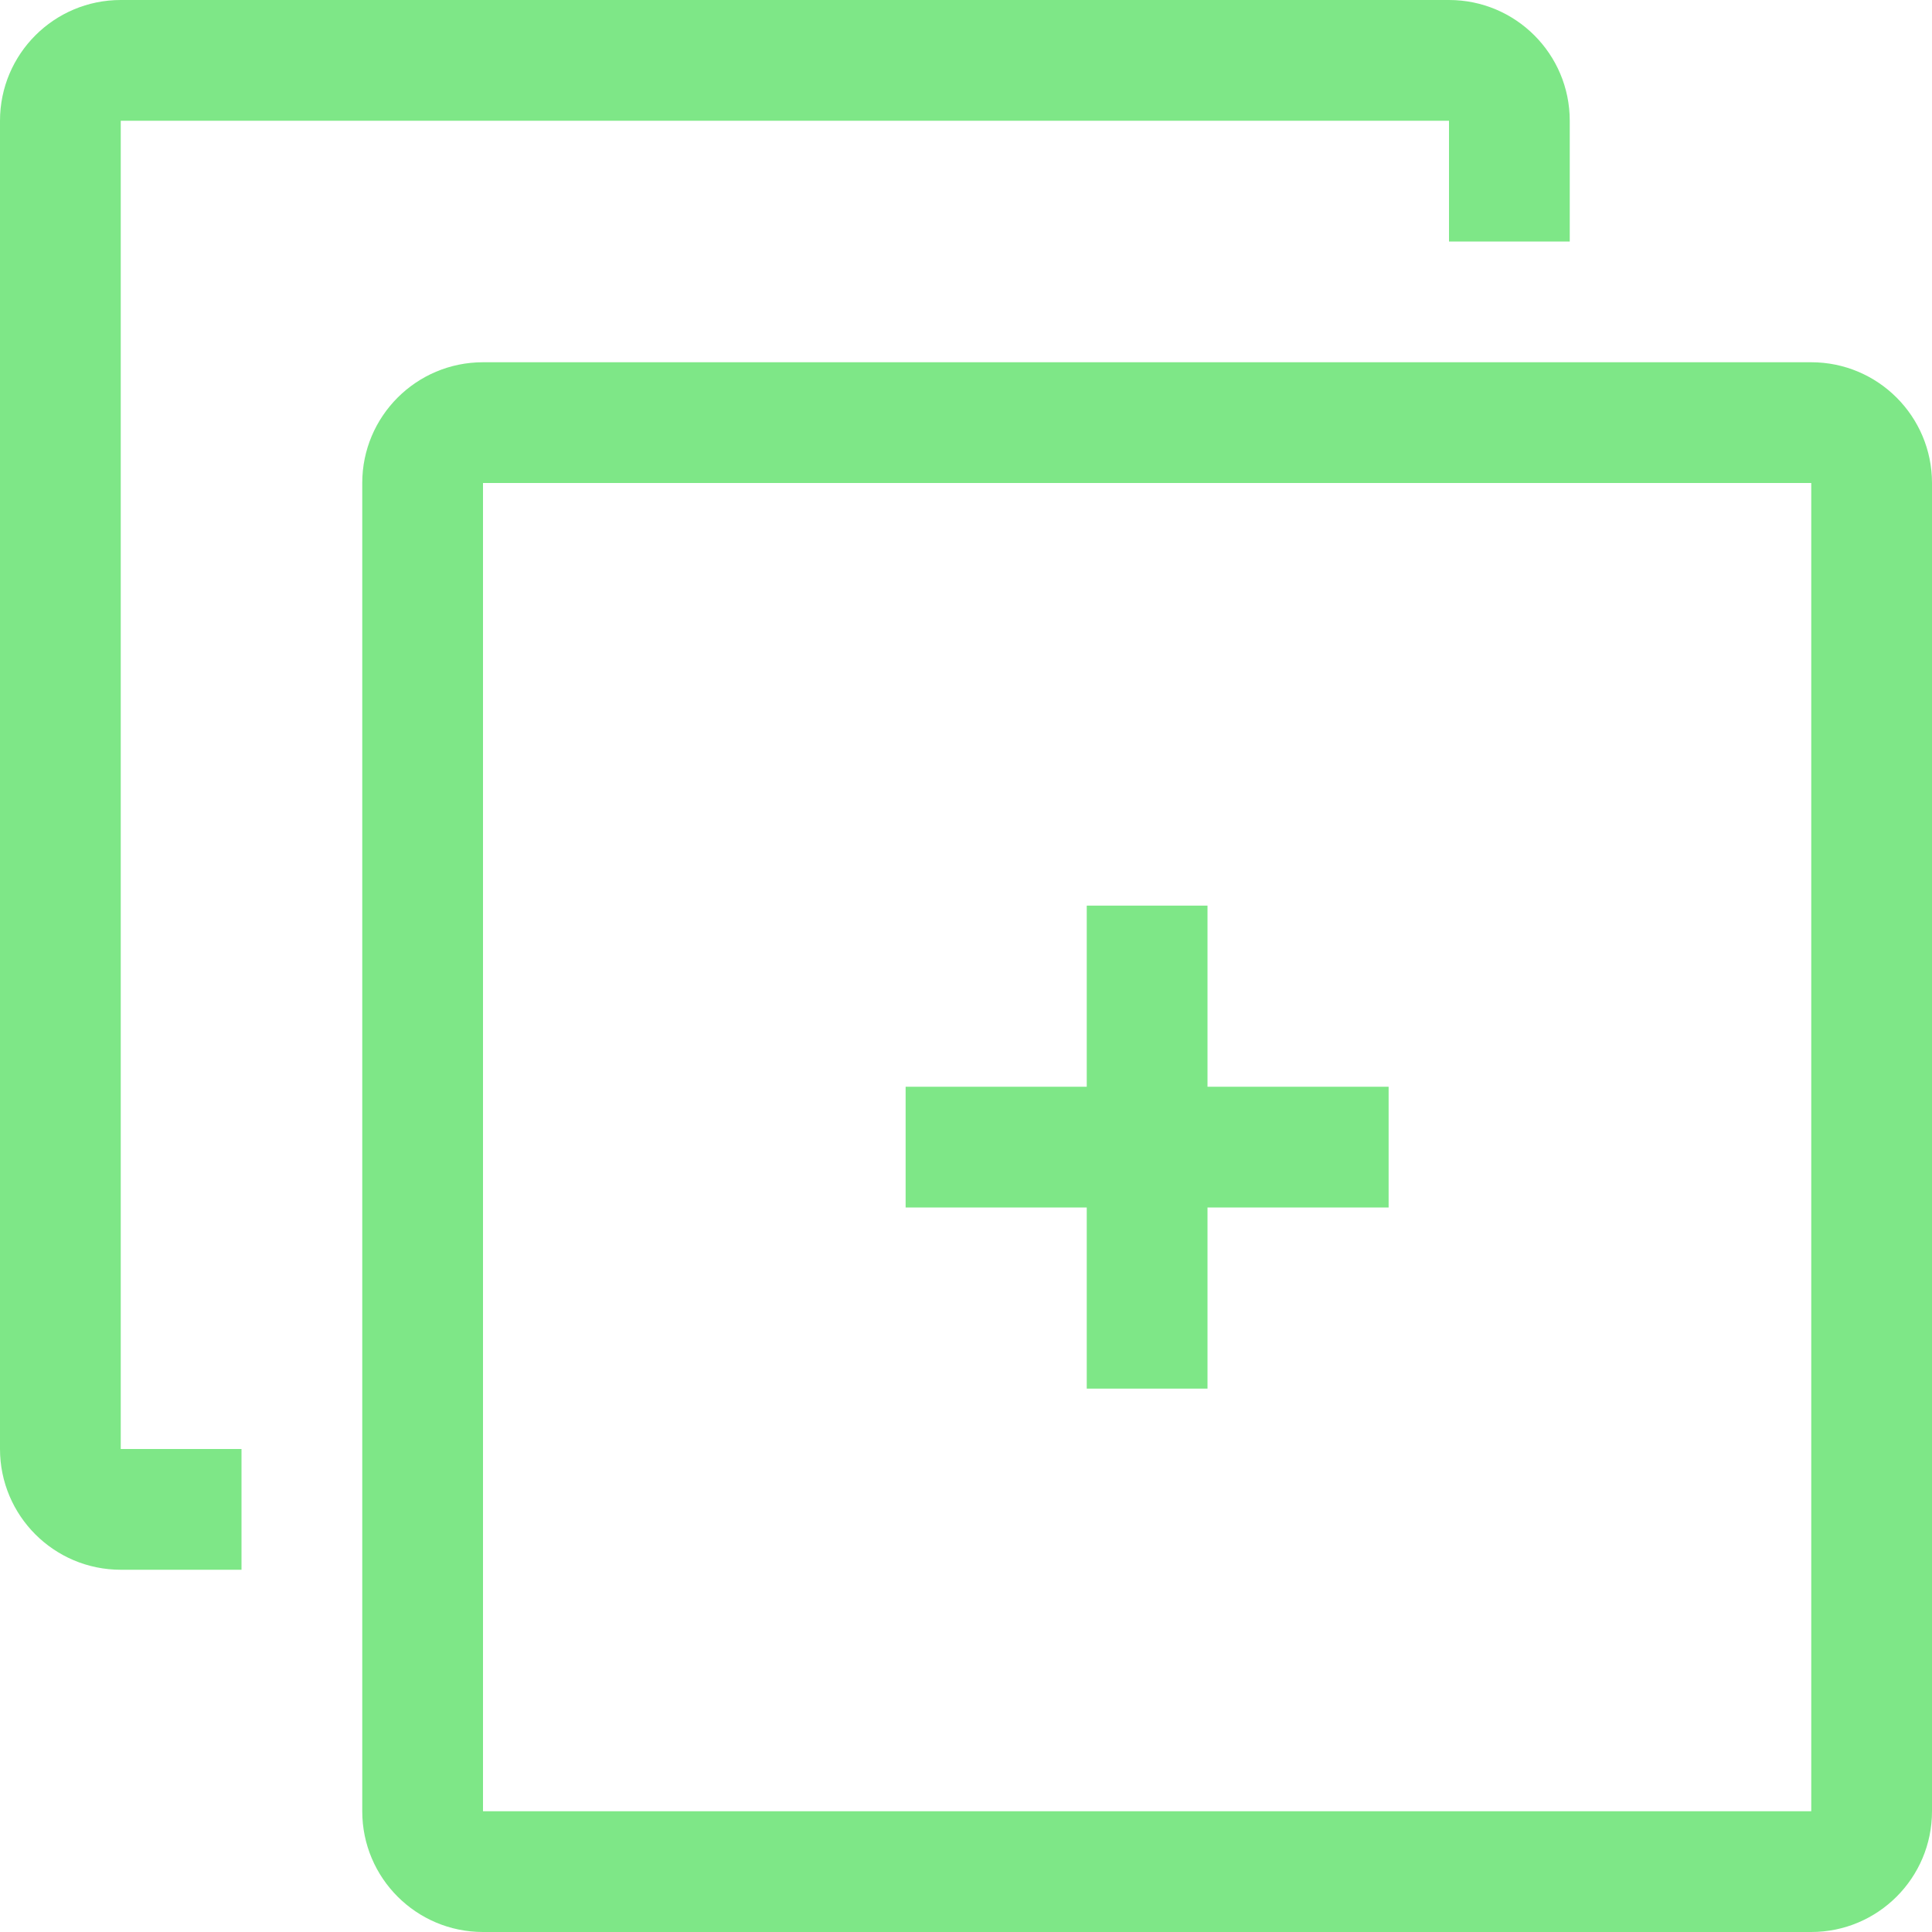
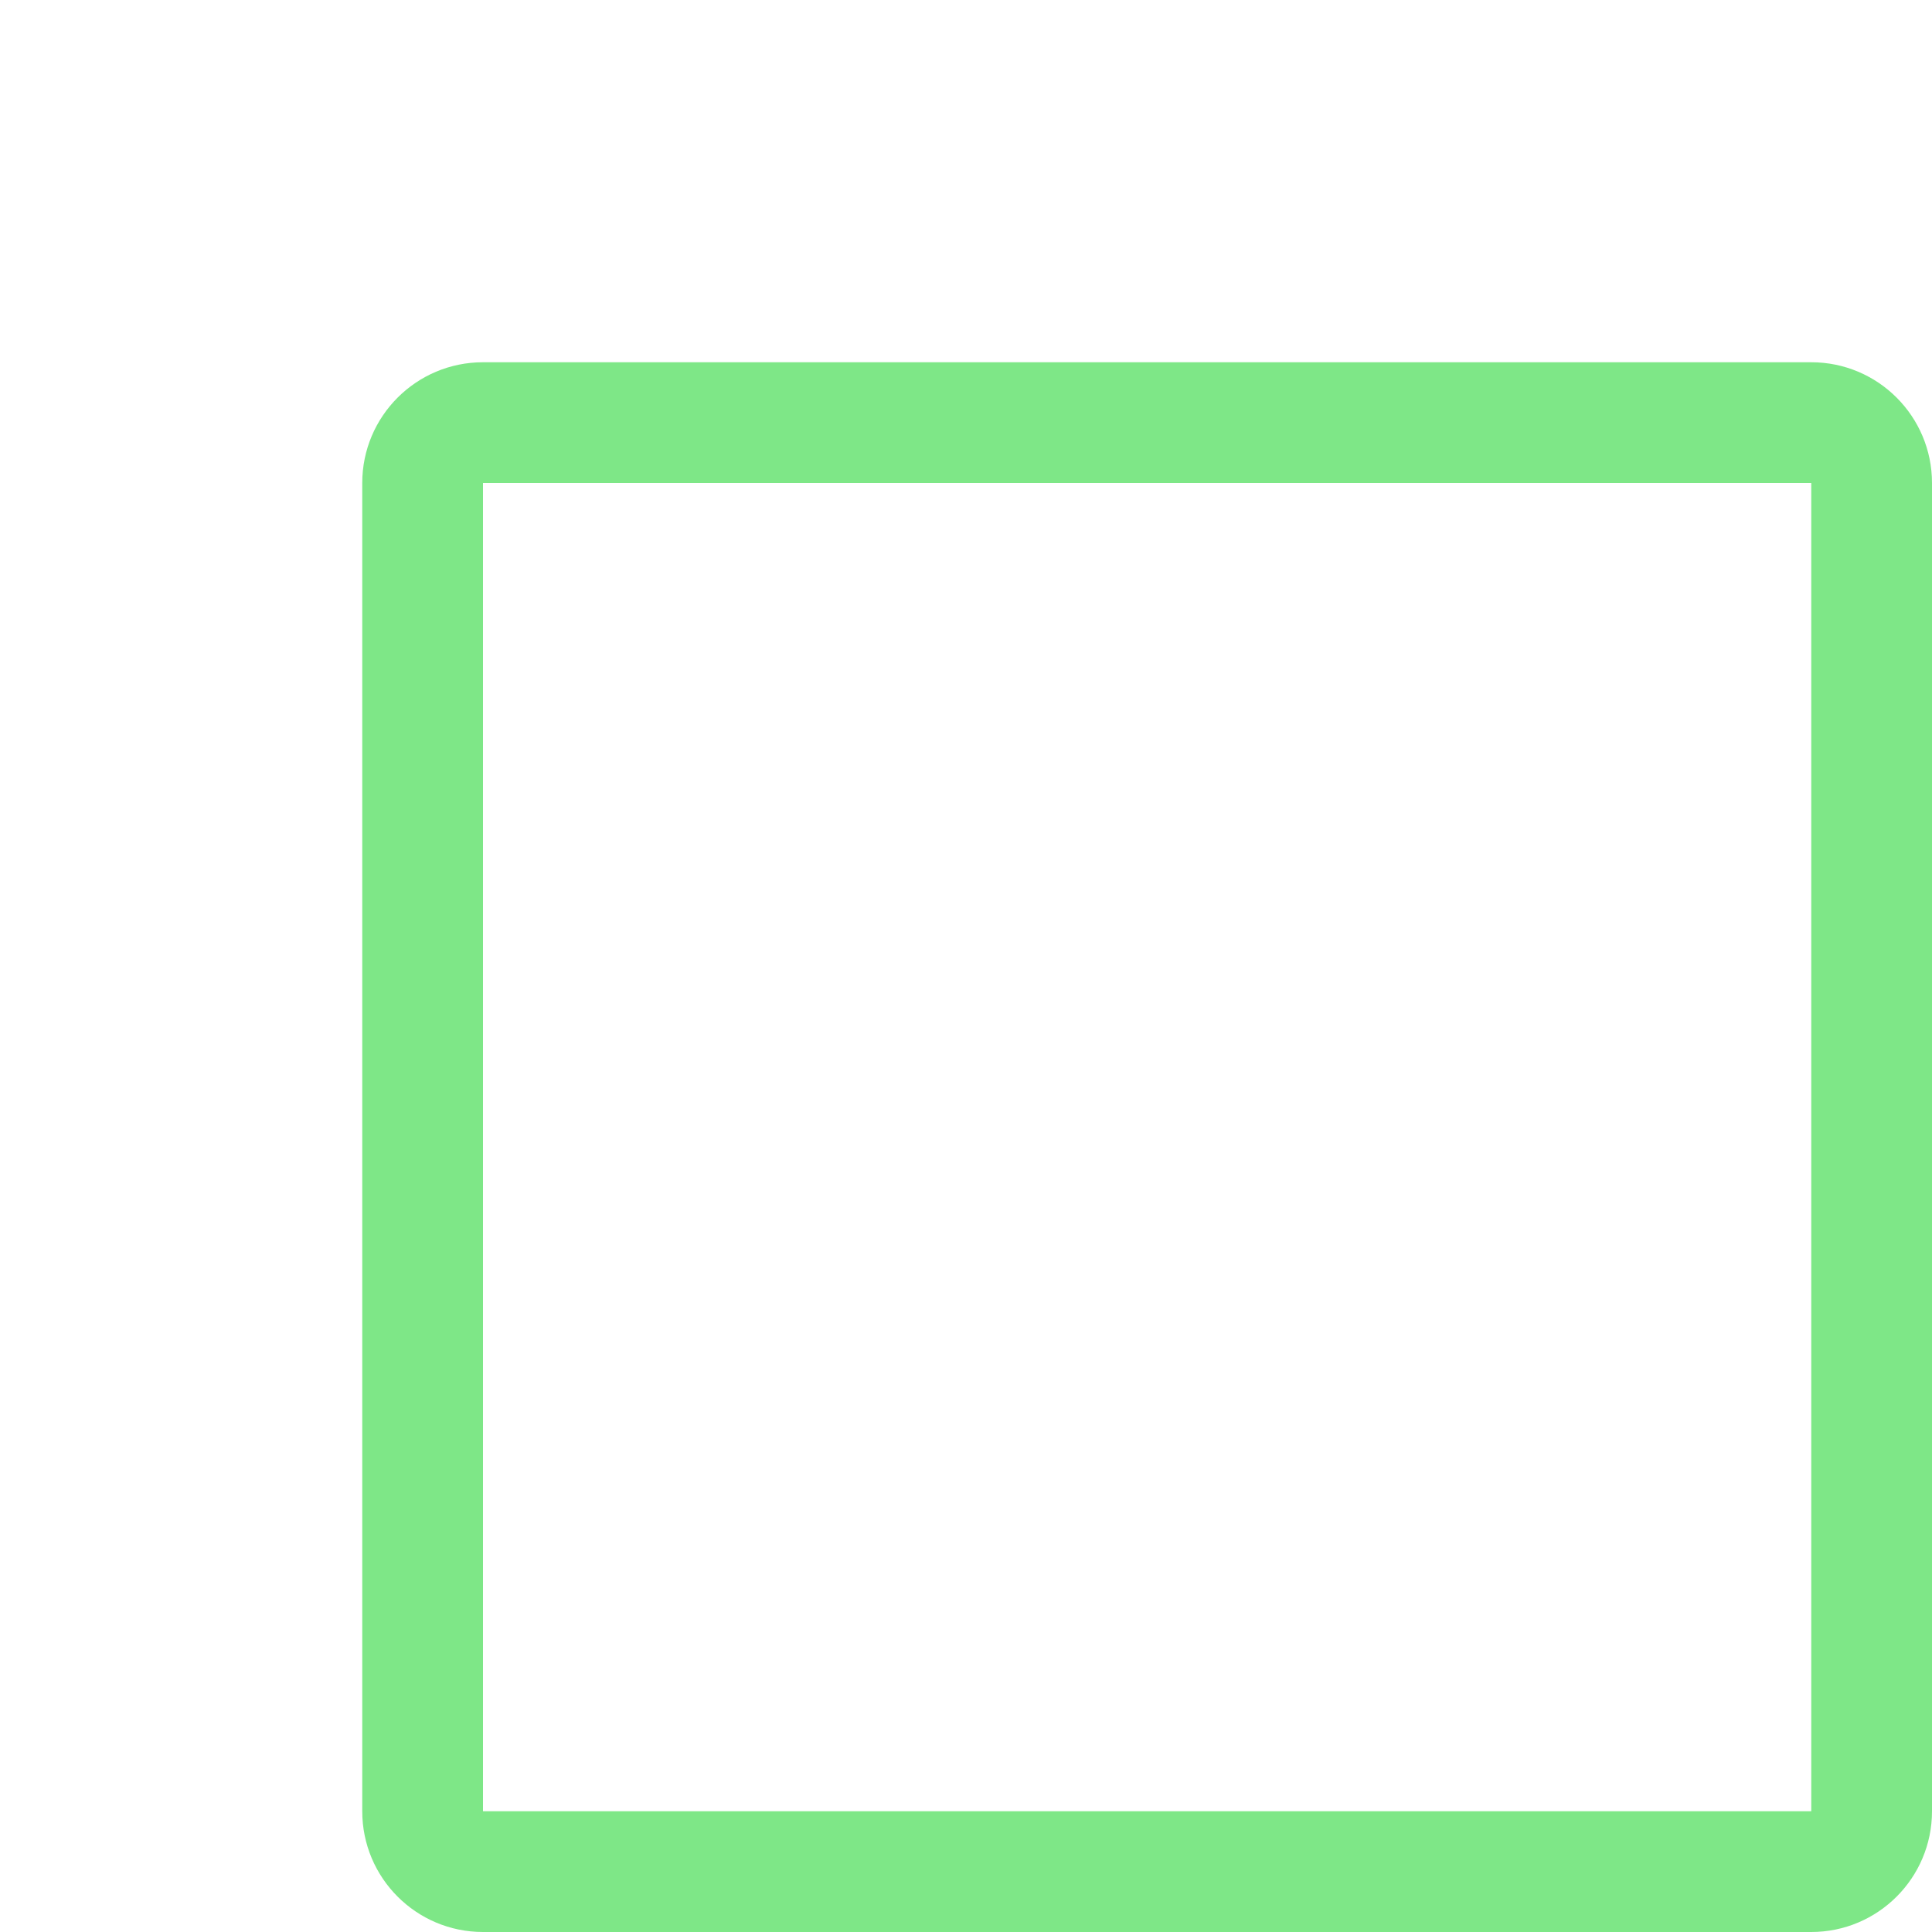
<svg xmlns="http://www.w3.org/2000/svg" version="1.1" id="Capa_1" fill="#7ee787" x="0px" y="0px" viewBox="0 0 512 512" style="enable-background:new 0 0 512 512;" xml:space="preserve">
  <g>
    <g>
      <g>
        <path d="M480,96H128c-17.673,0-32,14.327-32,32v352c0,17.673,14.327,32,32,32h352c17.673,0,32-14.327,32-32V128 C512,110.327,497.673,96,480,96z M480,480H128V128h352V480z" />
-         <path d="M32,32h352v32h32V32c0-17.673-14.327-32-32-32H32C14.327,0,0,14.327,0,32v352c0,17.673,14.327,32,32,32h32v-32H32V32z" />
-         <polygon points="288,368 320,368 320,320 368,320 368,288 320,288 320,240 288,240 288,288 240,288 240,320 288,320 " />
      </g>
    </g>
  </g>
</svg>